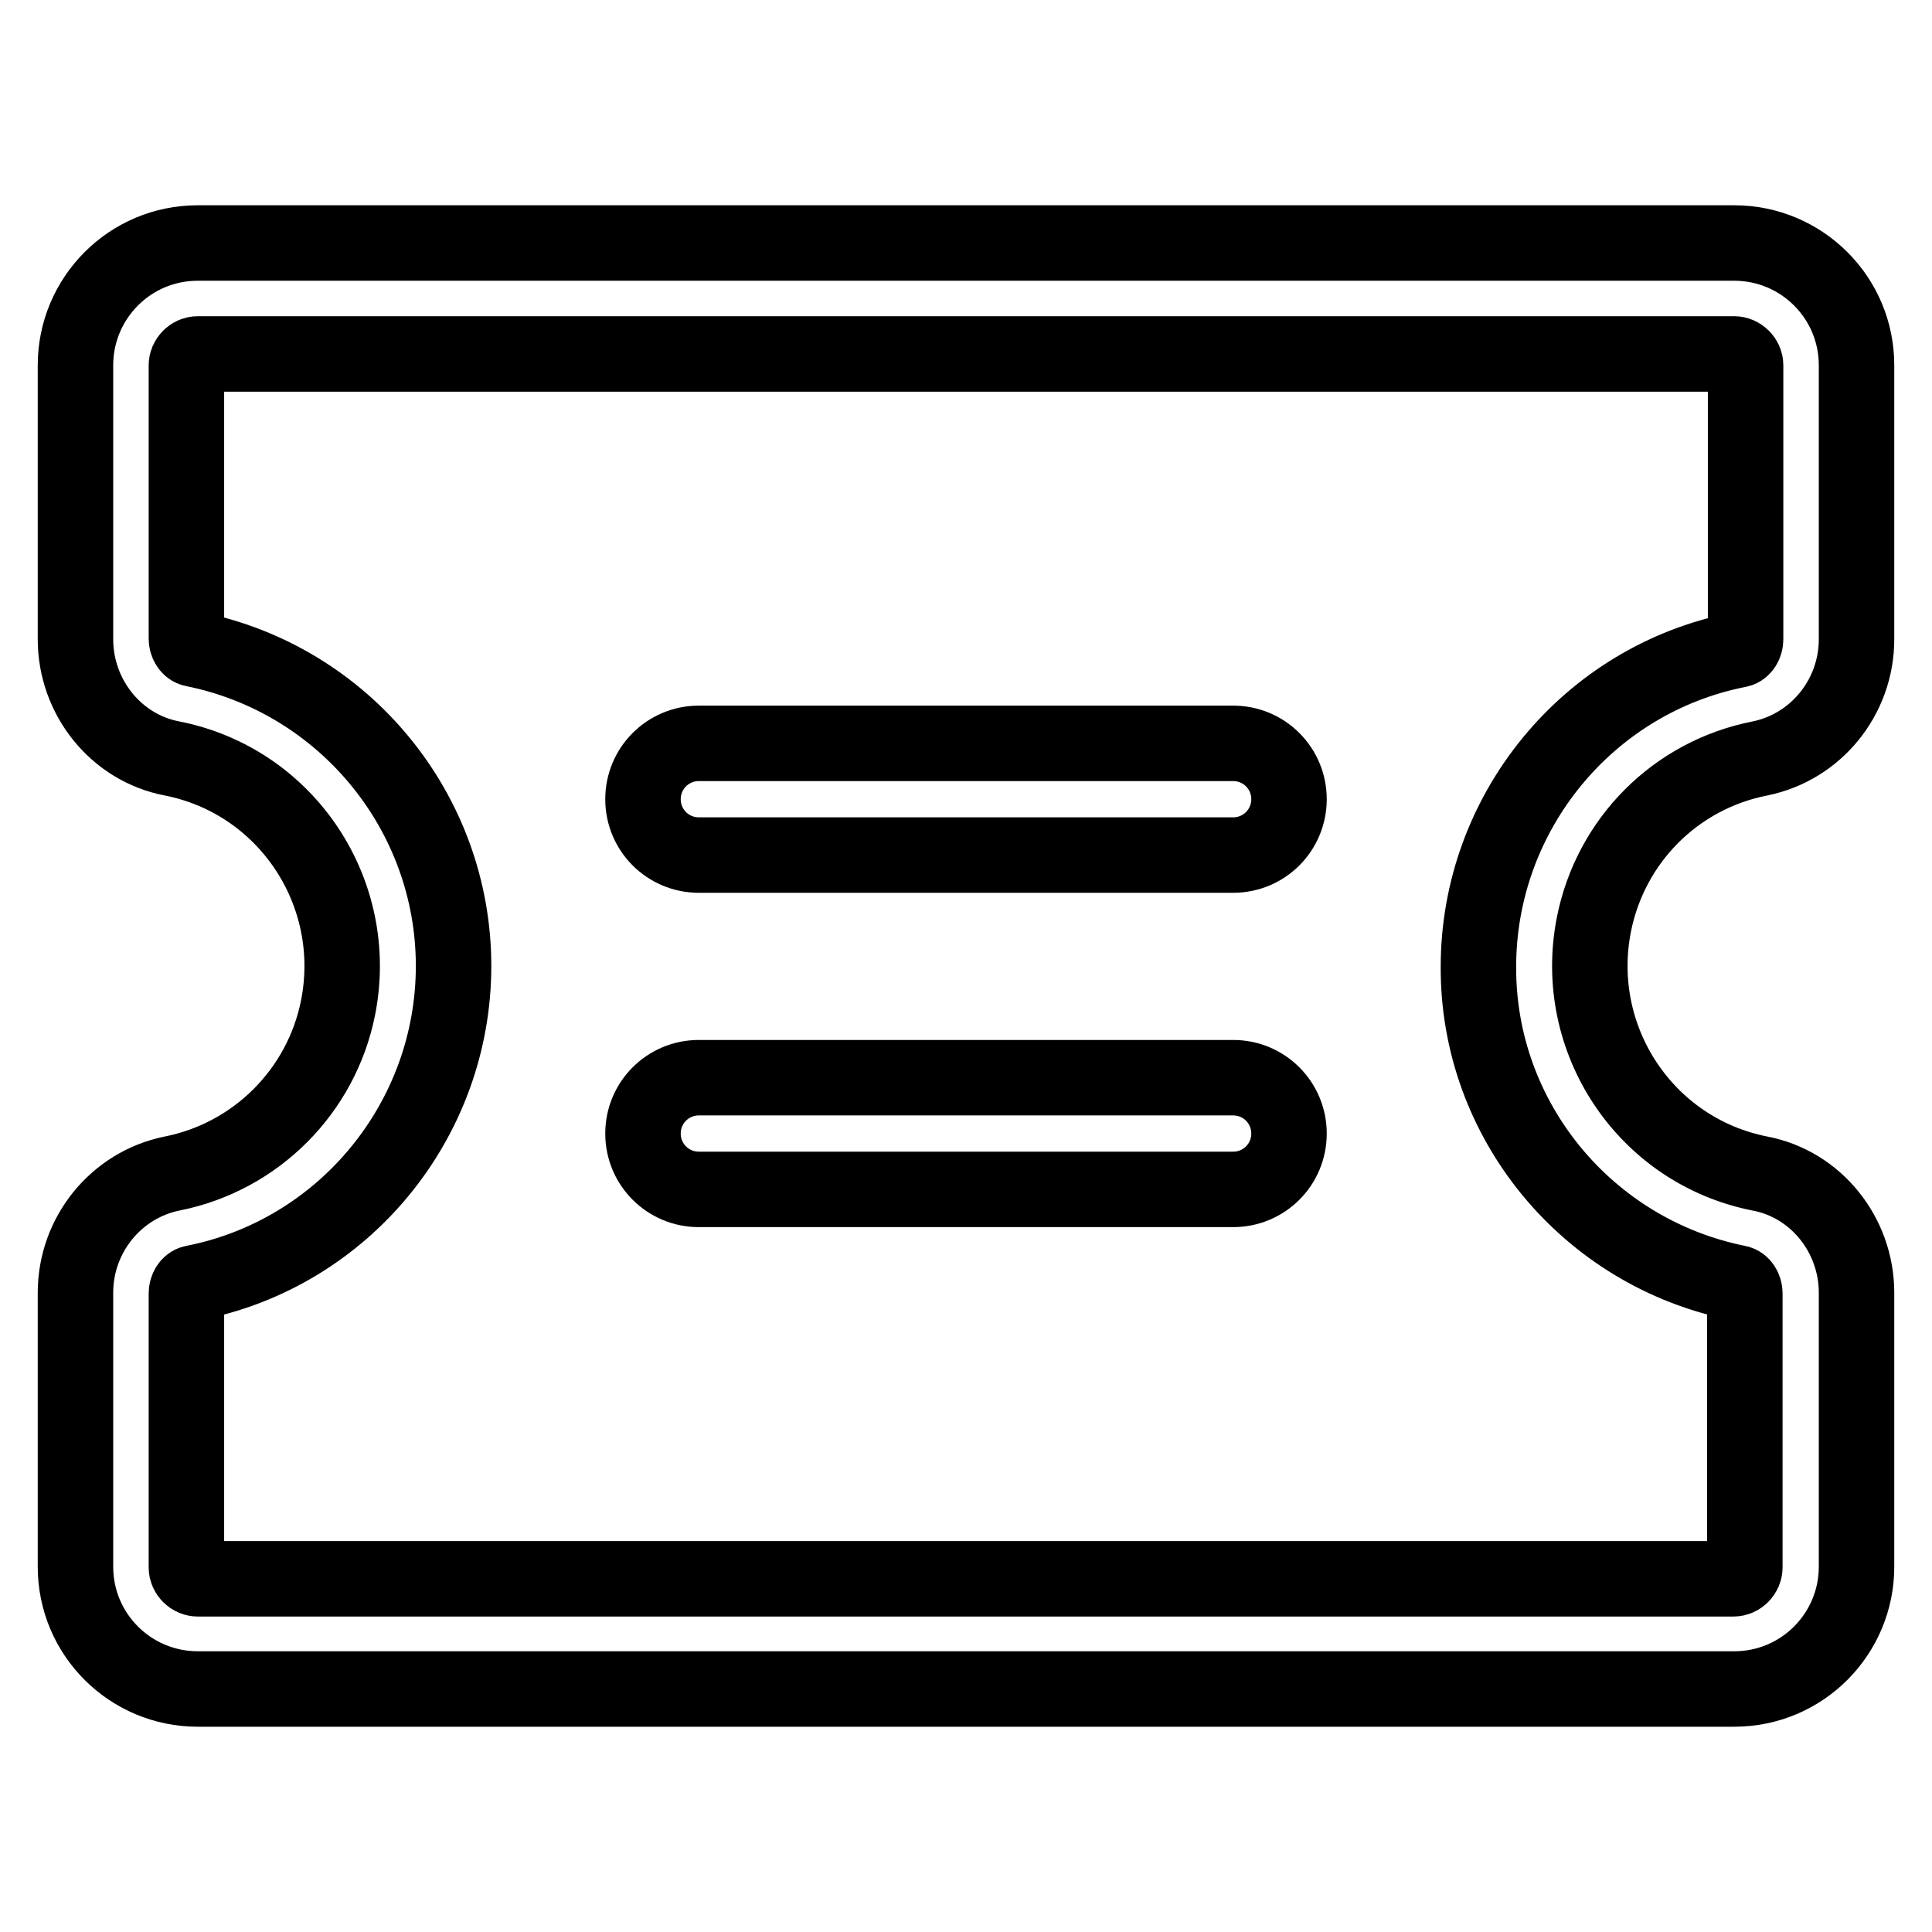
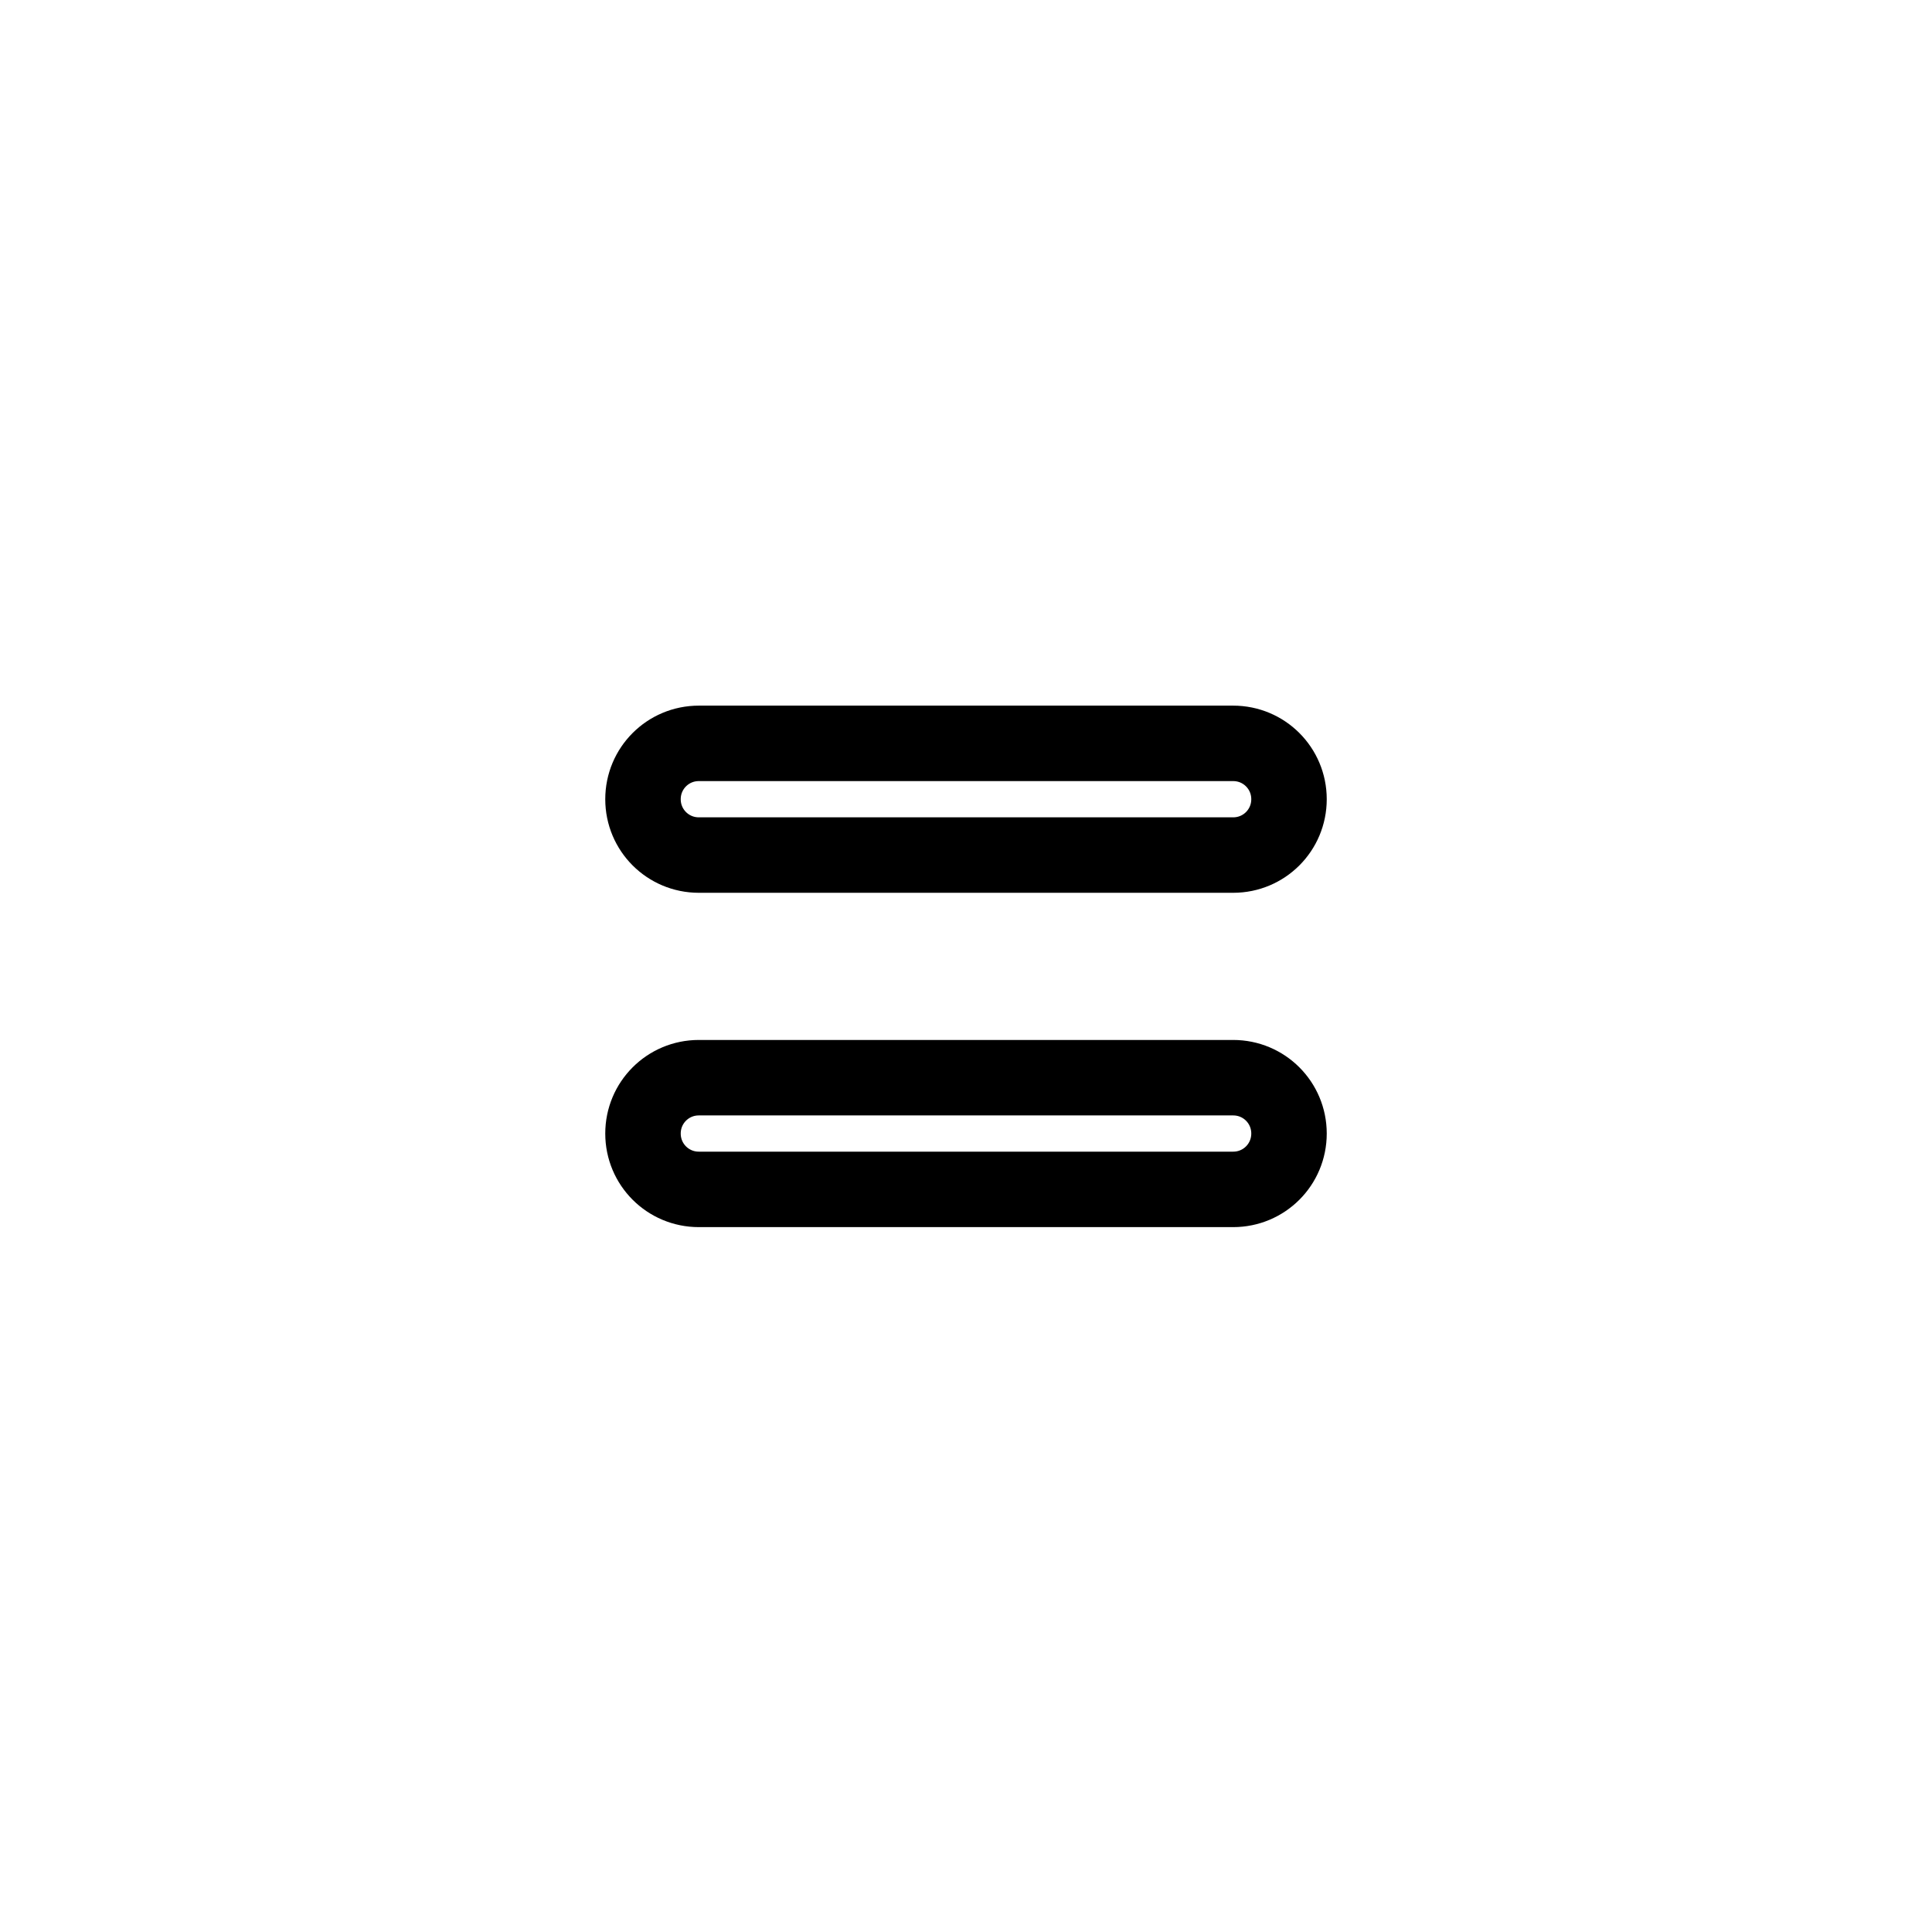
<svg xmlns="http://www.w3.org/2000/svg" version="1.1" x="0px" y="0px" viewBox="0 0 256 256" enable-background="new 0 0 256 256" xml:space="preserve">
  <g>
-     <path stroke-width="10" fill-opacity="0" stroke="#000000" d="M233.2,100.5c7.4-1.5,12.8-8.1,12.8-15.8V48.4c0-9-7.3-16.2-16.2-16.2H26.2c-9,0-16.2,7.3-16.2,16.2v36.3 c0,7.7,5.4,14.4,12.8,15.8c15.2,3,25,17.8,22,33c-2.2,11.1-10.9,19.8-22,22C15.4,157,10,163.6,10,171.3v36.3 c0,9,7.3,16.2,16.2,16.2h203.6c9,0,16.2-7.3,16.2-16.2v-36.3c0-7.7-5.4-14.4-12.8-15.8c-15.2-3-25-17.8-22-33 C213.4,111.4,222,102.7,233.2,100.5L233.2,100.5z M230.3,170c0.5,0.1,0.9,0.7,0.9,1.4v36.3c0,0.8-0.7,1.5-1.5,1.5H26.2 c-0.8,0-1.5-0.7-1.5-1.5v-36.3c0-0.7,0.4-1.3,0.9-1.4c20-3.9,34.5-21.6,34.5-42c0-20.4-14.5-38-34.5-42c-0.5-0.1-0.9-0.7-0.9-1.4 V48.4c0-0.8,0.7-1.5,1.5-1.5h203.6c0.8,0,1.5,0.7,1.5,1.5v36.3c0,0.7-0.4,1.3-0.9,1.4c-20,3.9-34.5,21.6-34.5,42 C195.8,148.4,210.3,166,230.3,170L230.3,170z" />
    <path stroke-width="10" fill-opacity="0" stroke="#000000" d="M163.4,98.5H92.6c-4.1,0-7.4,3.3-7.4,7.4s3.3,7.4,7.4,7.4h70.8c4.1,0,7.4-3.3,7.4-7.4 S167.5,98.5,163.4,98.5z M163.4,142.8H92.6c-4.1,0-7.4,3.3-7.4,7.4c0,4.1,3.3,7.4,7.4,7.4h70.8c4.1,0,7.4-3.3,7.4-7.4 C170.8,146.1,167.5,142.8,163.4,142.8z" />
  </g>
</svg>